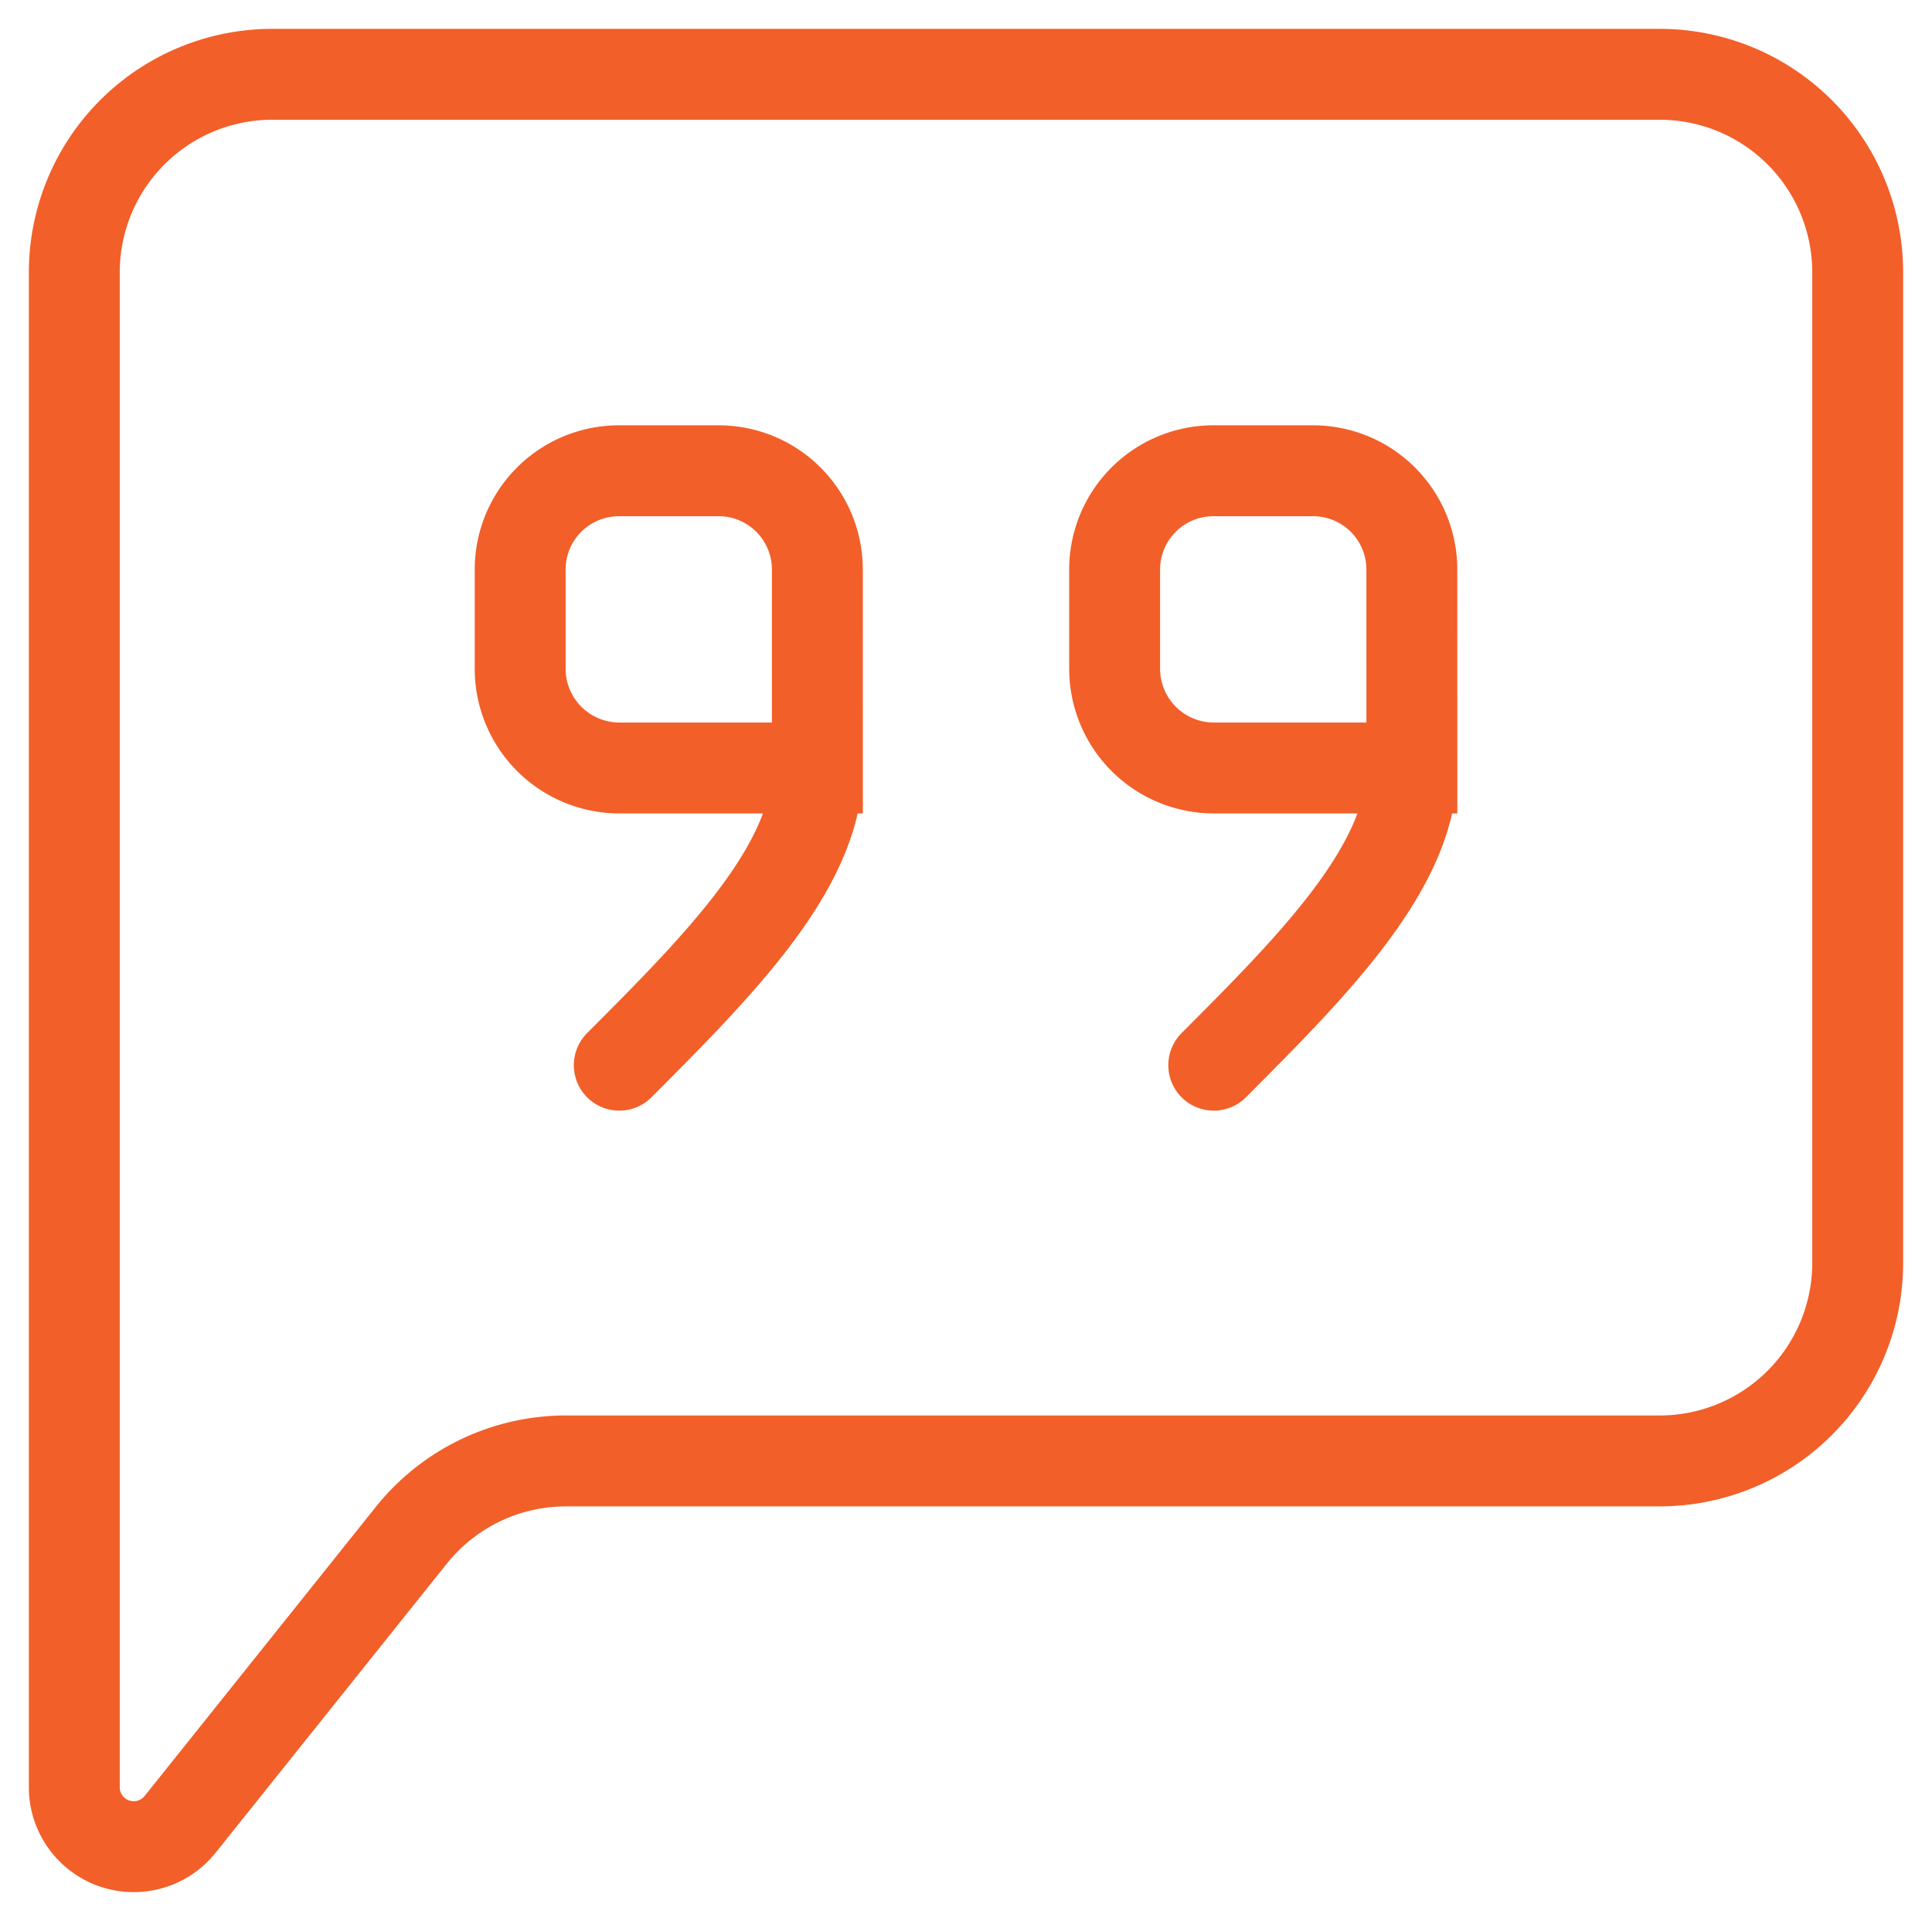
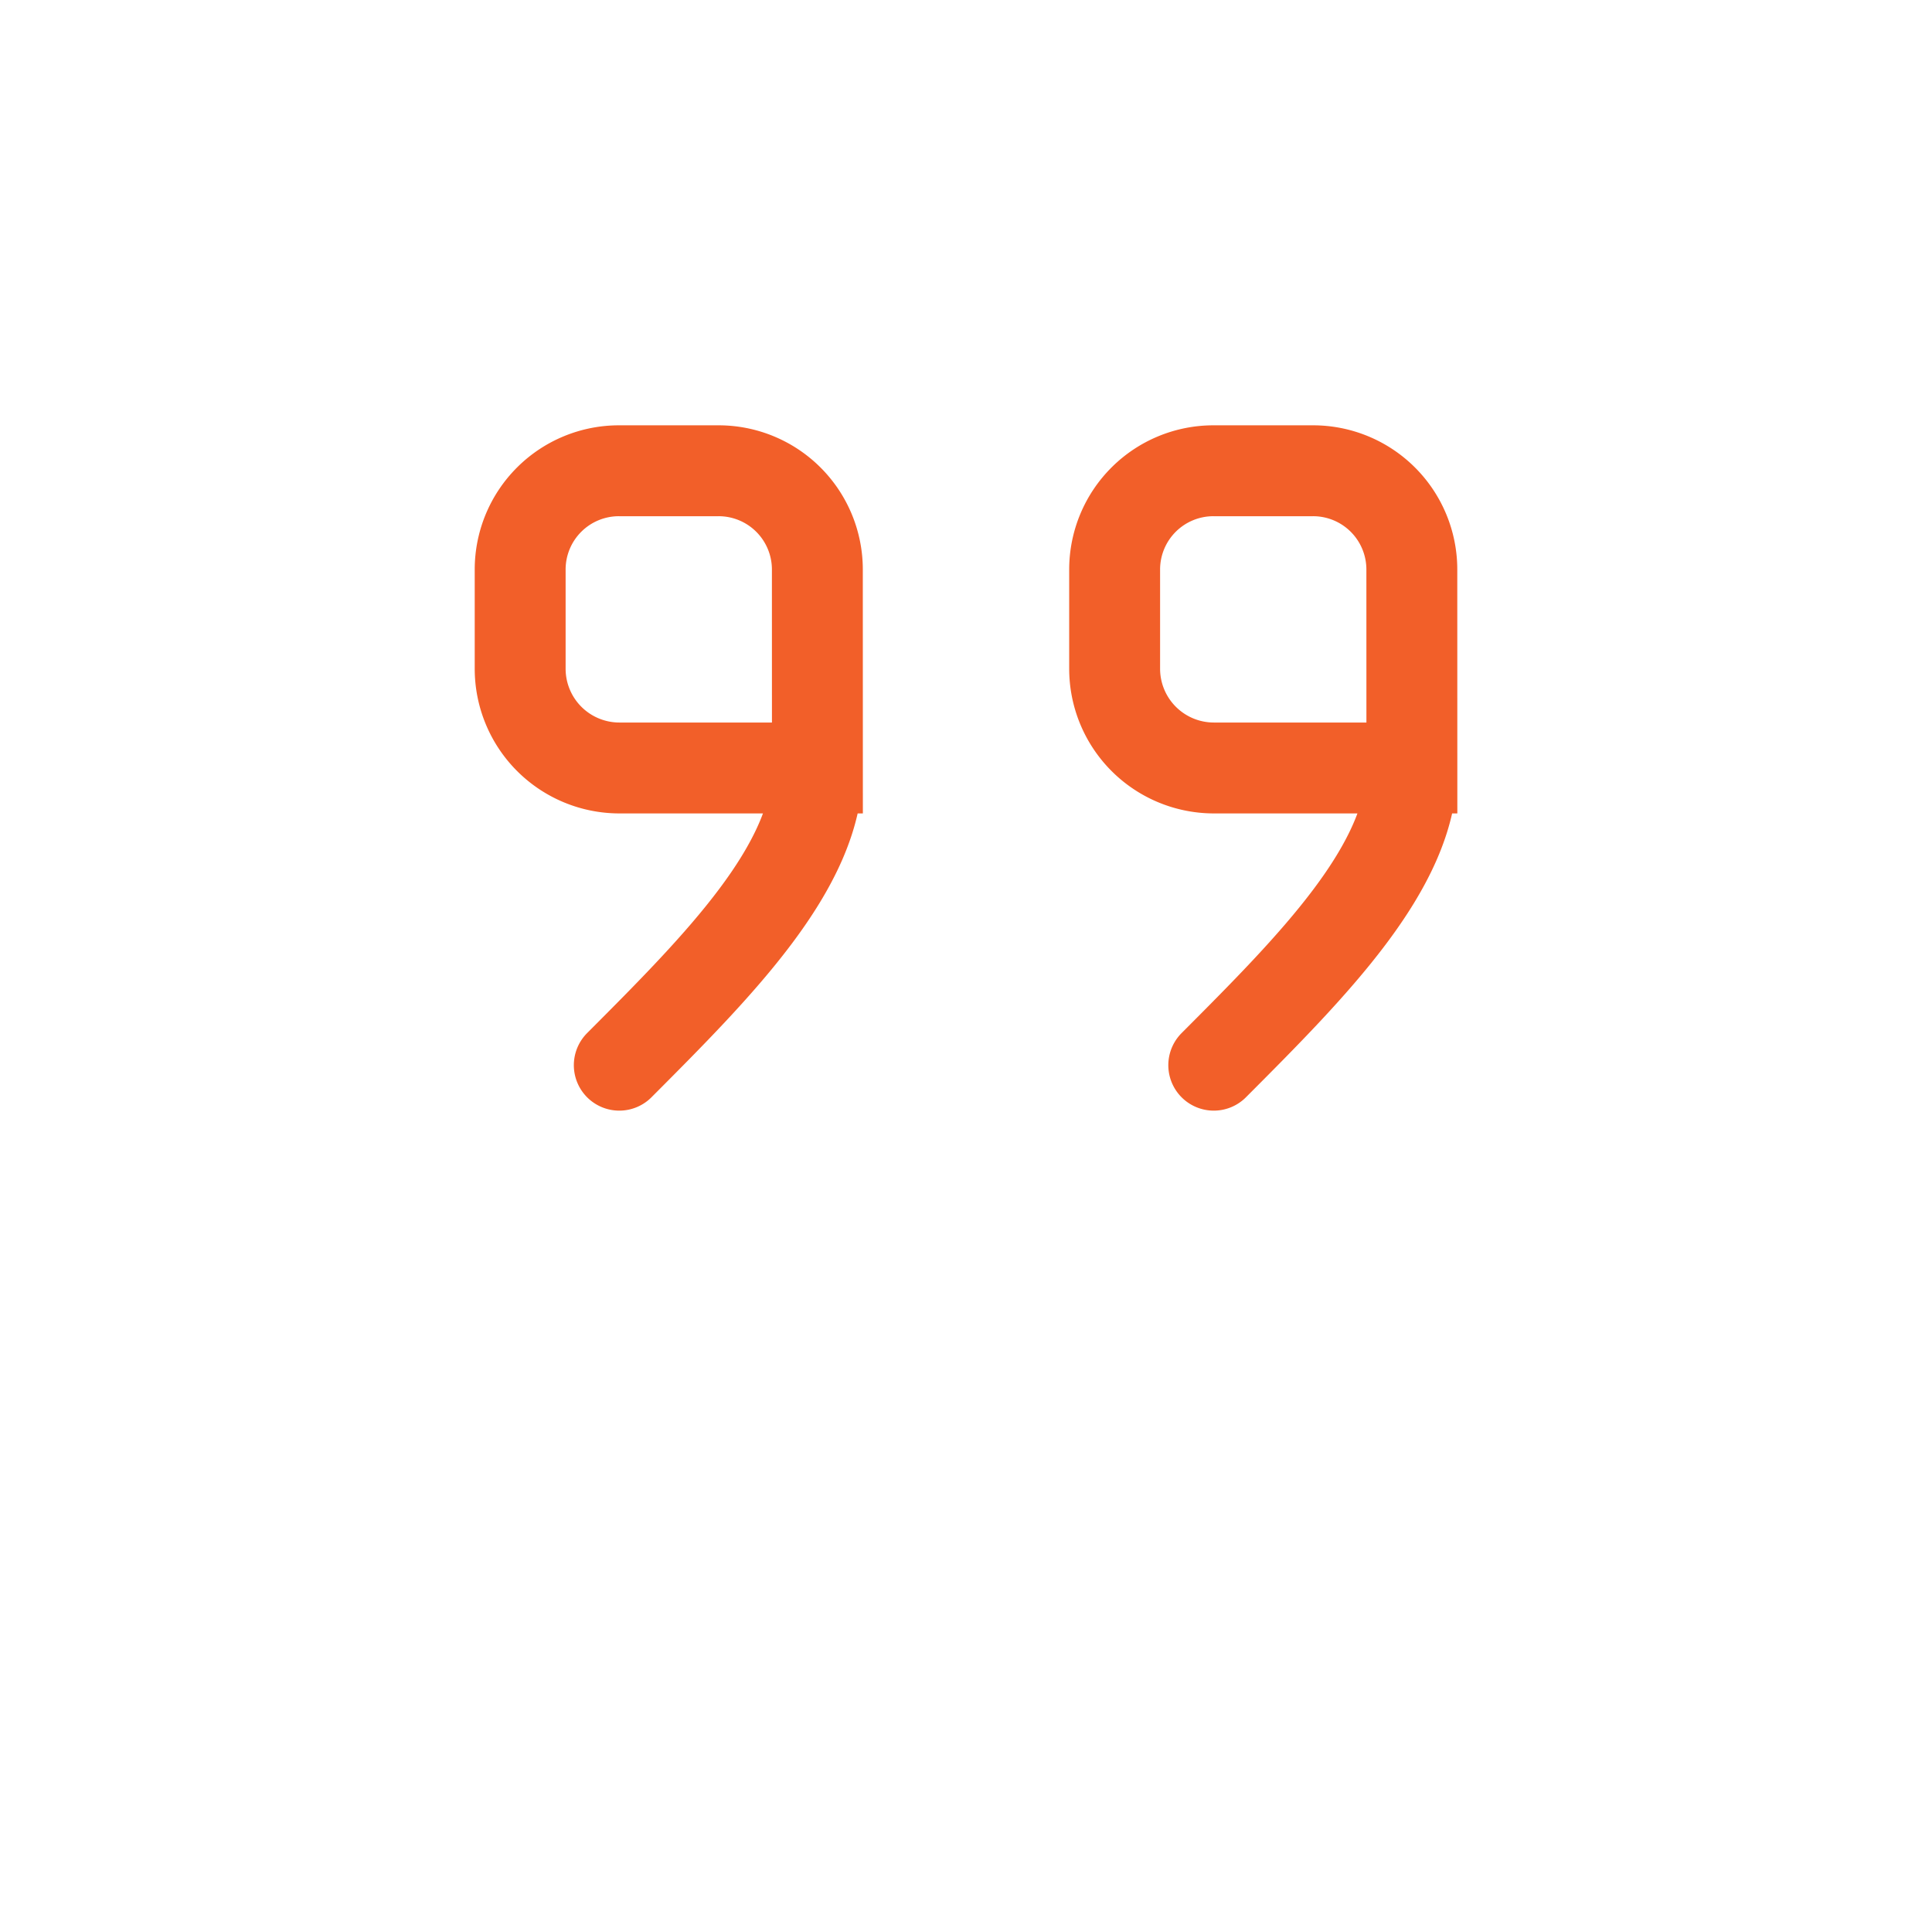
<svg xmlns="http://www.w3.org/2000/svg" id="Grupo_123" data-name="Grupo 123" width="42.509" height="42.271" viewBox="0 0 42.509 42.271">
  <defs>
    <clipPath id="clip-path">
      <rect id="Rectángulo_87" data-name="Rectángulo 87" width="42.509" height="42.271" fill="none" stroke="#f25f29" stroke-width="2" />
    </clipPath>
  </defs>
  <g id="Grupo_122" data-name="Grupo 122" transform="translate(0 0)">
    <g id="Grupo_121" data-name="Grupo 121" clip-path="url(#clip-path)">
-       <path id="Trazado_119" data-name="Trazado 119" d="M1.25,38.946V5.606A4.357,4.357,0,0,1,5.609,1.25H36.13a4.357,4.357,0,0,1,4.359,4.356v21.8a4.357,4.357,0,0,1-4.359,4.356H12.066a4.36,4.36,0,0,0-3.4,1.635L3.58,39.757A1.307,1.307,0,0,1,1.25,38.946Z" transform="translate(0.385 0.385)" fill="none" stroke="#f25f29" stroke-width="2" />
      <path id="Trazado_120" data-name="Trazado 120" d="M15.29,14.46H10.93a2.184,2.184,0,0,1-2.18-2.184V10.091A2.173,2.173,0,0,1,10.93,7.92h2.179a2.173,2.173,0,0,1,2.18,2.171Zm0,0c0,2.171-2.18,4.356-4.359,6.54" transform="translate(2.695 2.439)" fill="none" stroke="#f25f29" stroke-linecap="round" stroke-width="2" />
      <path id="Trazado_121" data-name="Trazado 121" d="M25.29,14.46H20.93a2.184,2.184,0,0,1-2.18-2.184V10.091A2.173,2.173,0,0,1,20.93,7.92h2.179a2.173,2.173,0,0,1,2.18,2.171Zm0,0c0,2.171-2.18,4.356-4.359,6.54" transform="translate(5.775 2.439)" fill="none" stroke="#f25f29" stroke-linecap="round" stroke-width="2" />
    </g>
  </g>
</svg>